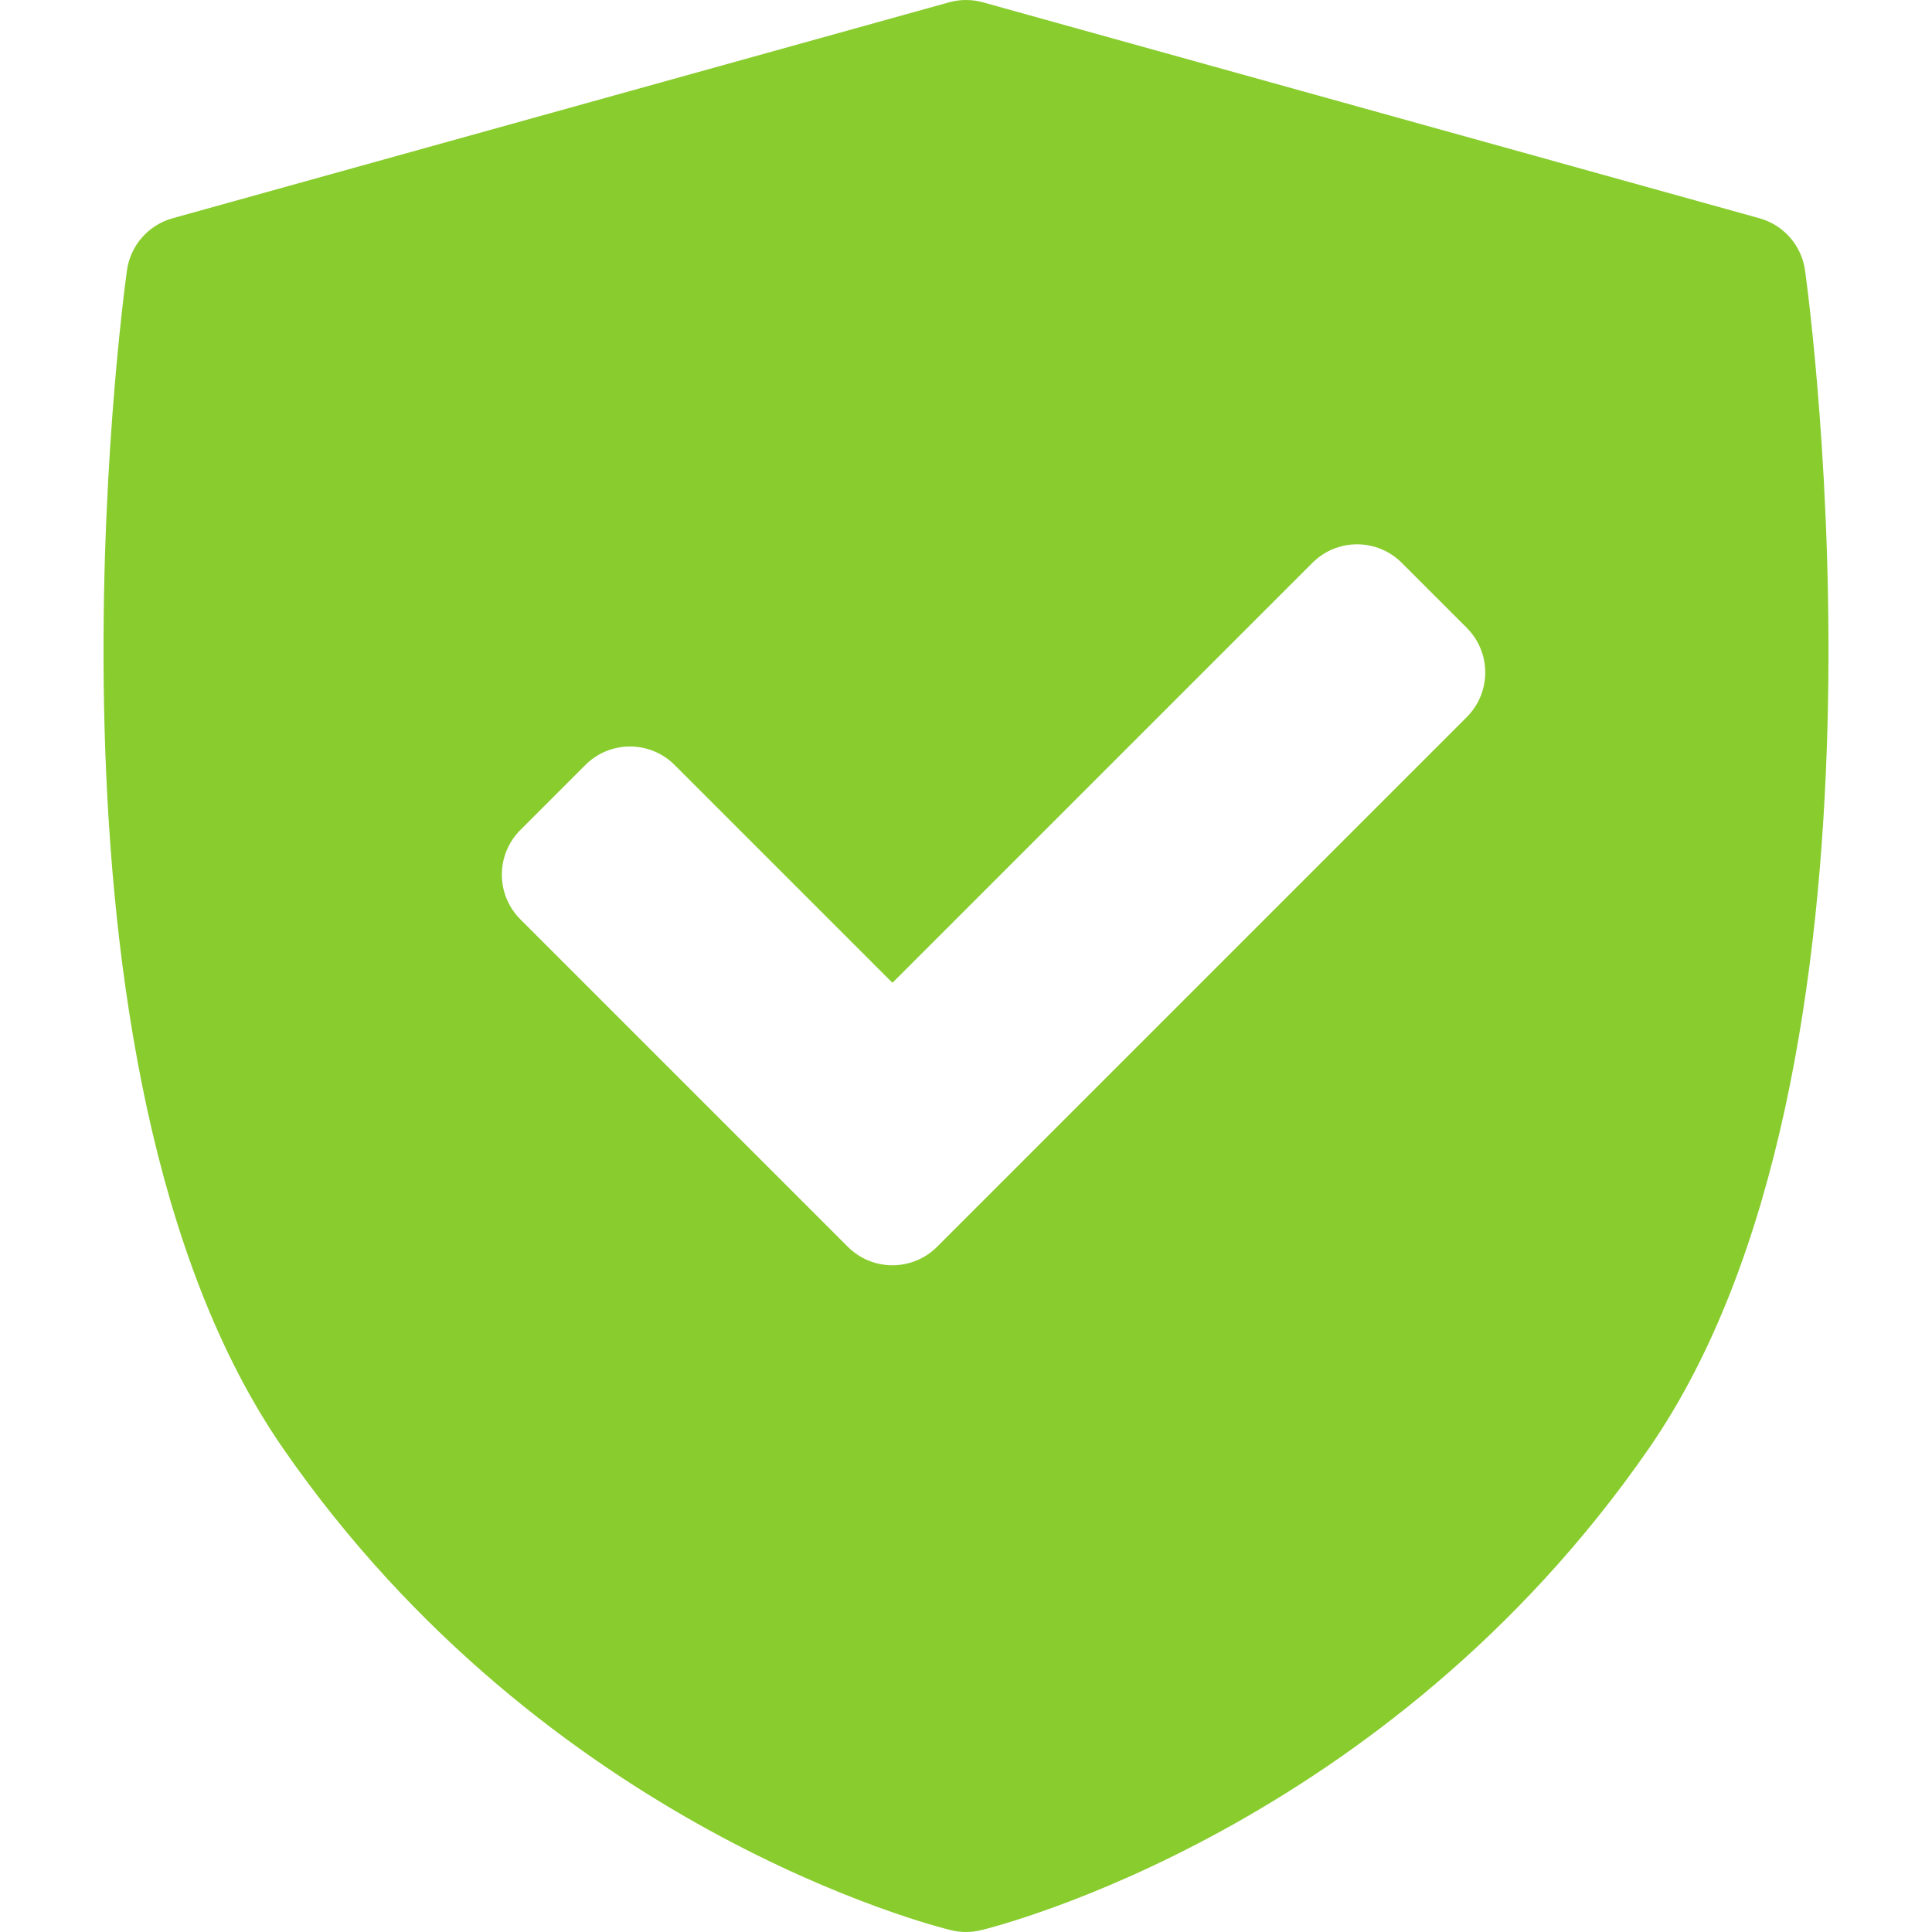
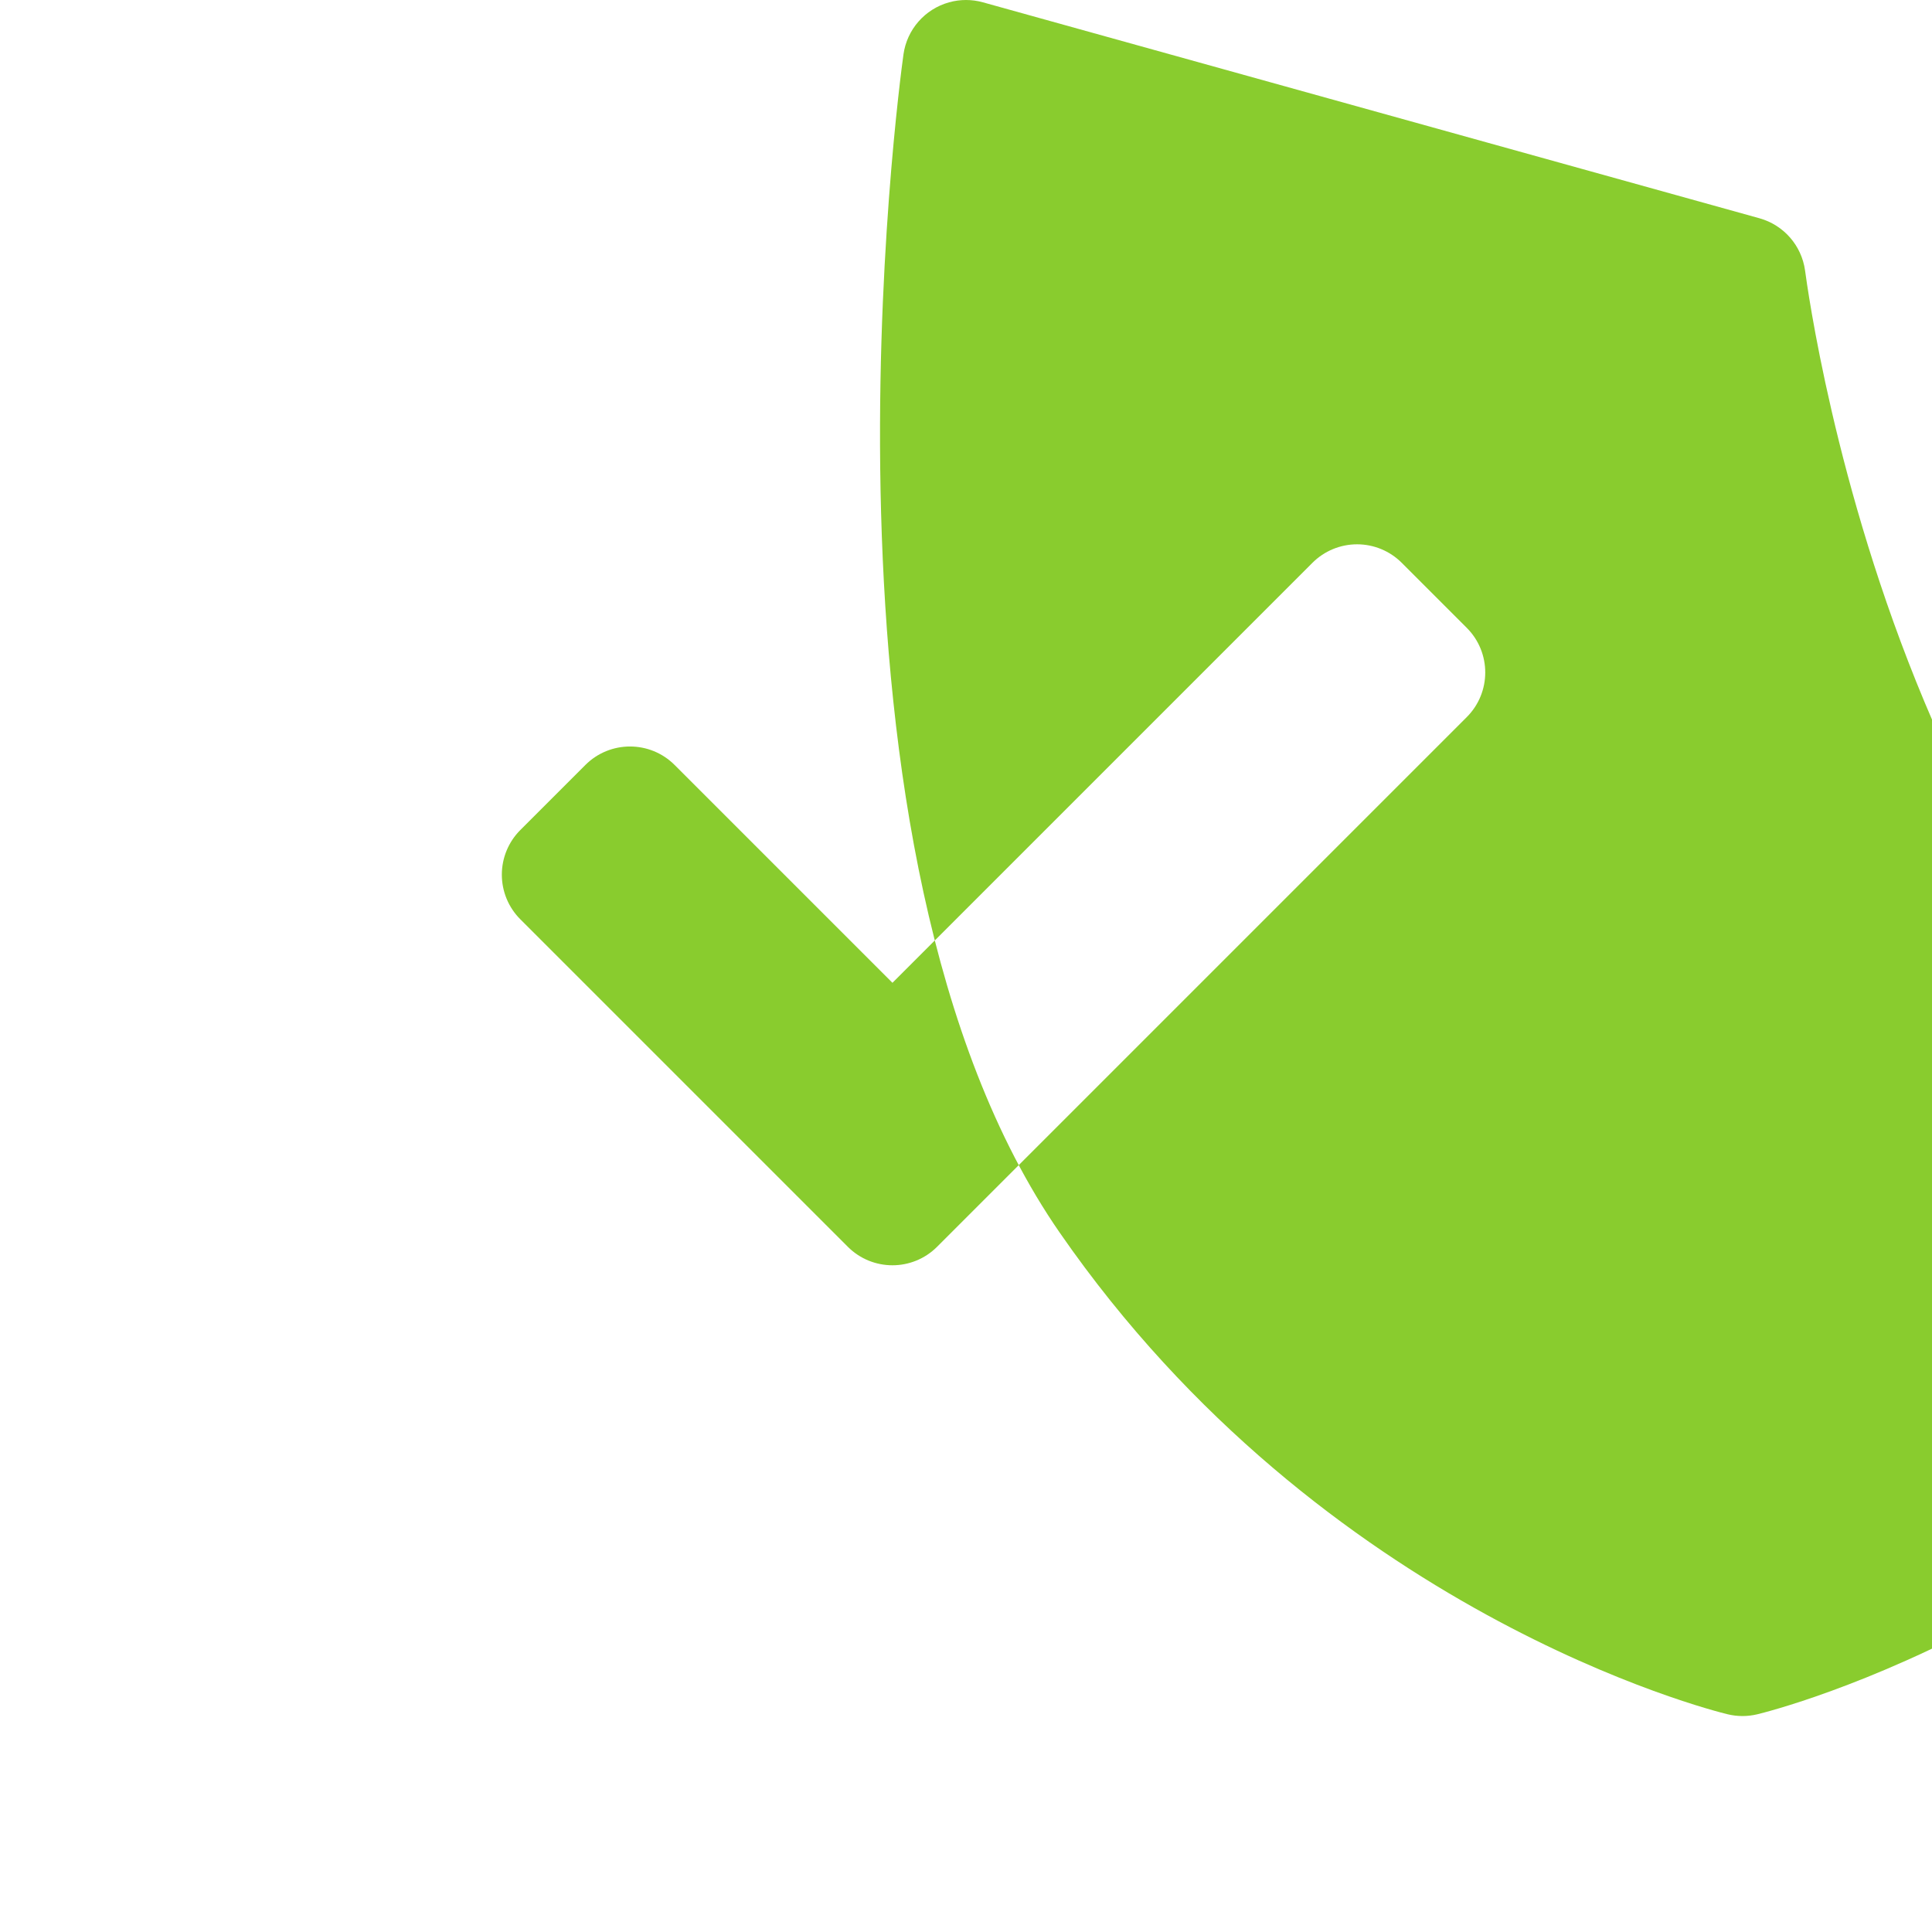
<svg xmlns="http://www.w3.org/2000/svg" version="1.1" id="Capa_1" x="0px" y="0px" viewBox="0 0 229.5 229.5" style="enable-background:new 0 0 229.5 229.5;" xml:space="preserve">
-   <path style="fill: #89cc2e;" d="M214.419,32.12c-0.412-2.959-2.541-5.393-5.419-6.193L116.76,0.275c-1.315-0.366-2.704-0.366-4.02,0L20.5,25.927  c-2.878,0.8-5.007,3.233-5.419,6.193c-0.535,3.847-12.74,94.743,18.565,139.961c31.268,45.164,77.395,56.738,79.343,57.209  c0.579,0.14,1.169,0.209,1.761,0.209s1.182-0.07,1.761-0.209c1.949-0.471,48.076-12.045,79.343-57.209  C227.159,126.864,214.954,35.968,214.419,32.12z M174.233,85.186l-62.917,62.917c-1.464,1.464-3.384,2.197-5.303,2.197  s-3.839-0.732-5.303-2.197l-38.901-38.901c-1.407-1.406-2.197-3.314-2.197-5.303s0.791-3.897,2.197-5.303l7.724-7.724  c2.929-2.928,7.678-2.929,10.606,0l25.874,25.874l49.89-49.891c1.406-1.407,3.314-2.197,5.303-2.197s3.897,0.79,5.303,2.197  l7.724,7.724C177.162,77.508,177.162,82.257,174.233,85.186z" />
+   <path style="fill: #89cc2e;" d="M214.419,32.12c-0.412-2.959-2.541-5.393-5.419-6.193L116.76,0.275c-1.315-0.366-2.704-0.366-4.02,0c-2.878,0.8-5.007,3.233-5.419,6.193c-0.535,3.847-12.74,94.743,18.565,139.961c31.268,45.164,77.395,56.738,79.343,57.209  c0.579,0.14,1.169,0.209,1.761,0.209s1.182-0.07,1.761-0.209c1.949-0.471,48.076-12.045,79.343-57.209  C227.159,126.864,214.954,35.968,214.419,32.12z M174.233,85.186l-62.917,62.917c-1.464,1.464-3.384,2.197-5.303,2.197  s-3.839-0.732-5.303-2.197l-38.901-38.901c-1.407-1.406-2.197-3.314-2.197-5.303s0.791-3.897,2.197-5.303l7.724-7.724  c2.929-2.928,7.678-2.929,10.606,0l25.874,25.874l49.89-49.891c1.406-1.407,3.314-2.197,5.303-2.197s3.897,0.79,5.303,2.197  l7.724,7.724C177.162,77.508,177.162,82.257,174.233,85.186z" />
  <g>
</g>
  <g>
</g>
  <g>
</g>
  <g>
</g>
  <g>
</g>
  <g>
</g>
  <g>
</g>
  <g>
</g>
  <g>
</g>
  <g>
</g>
  <g>
</g>
  <g>
</g>
  <g>
</g>
  <g>
</g>
  <g>
</g>
</svg>